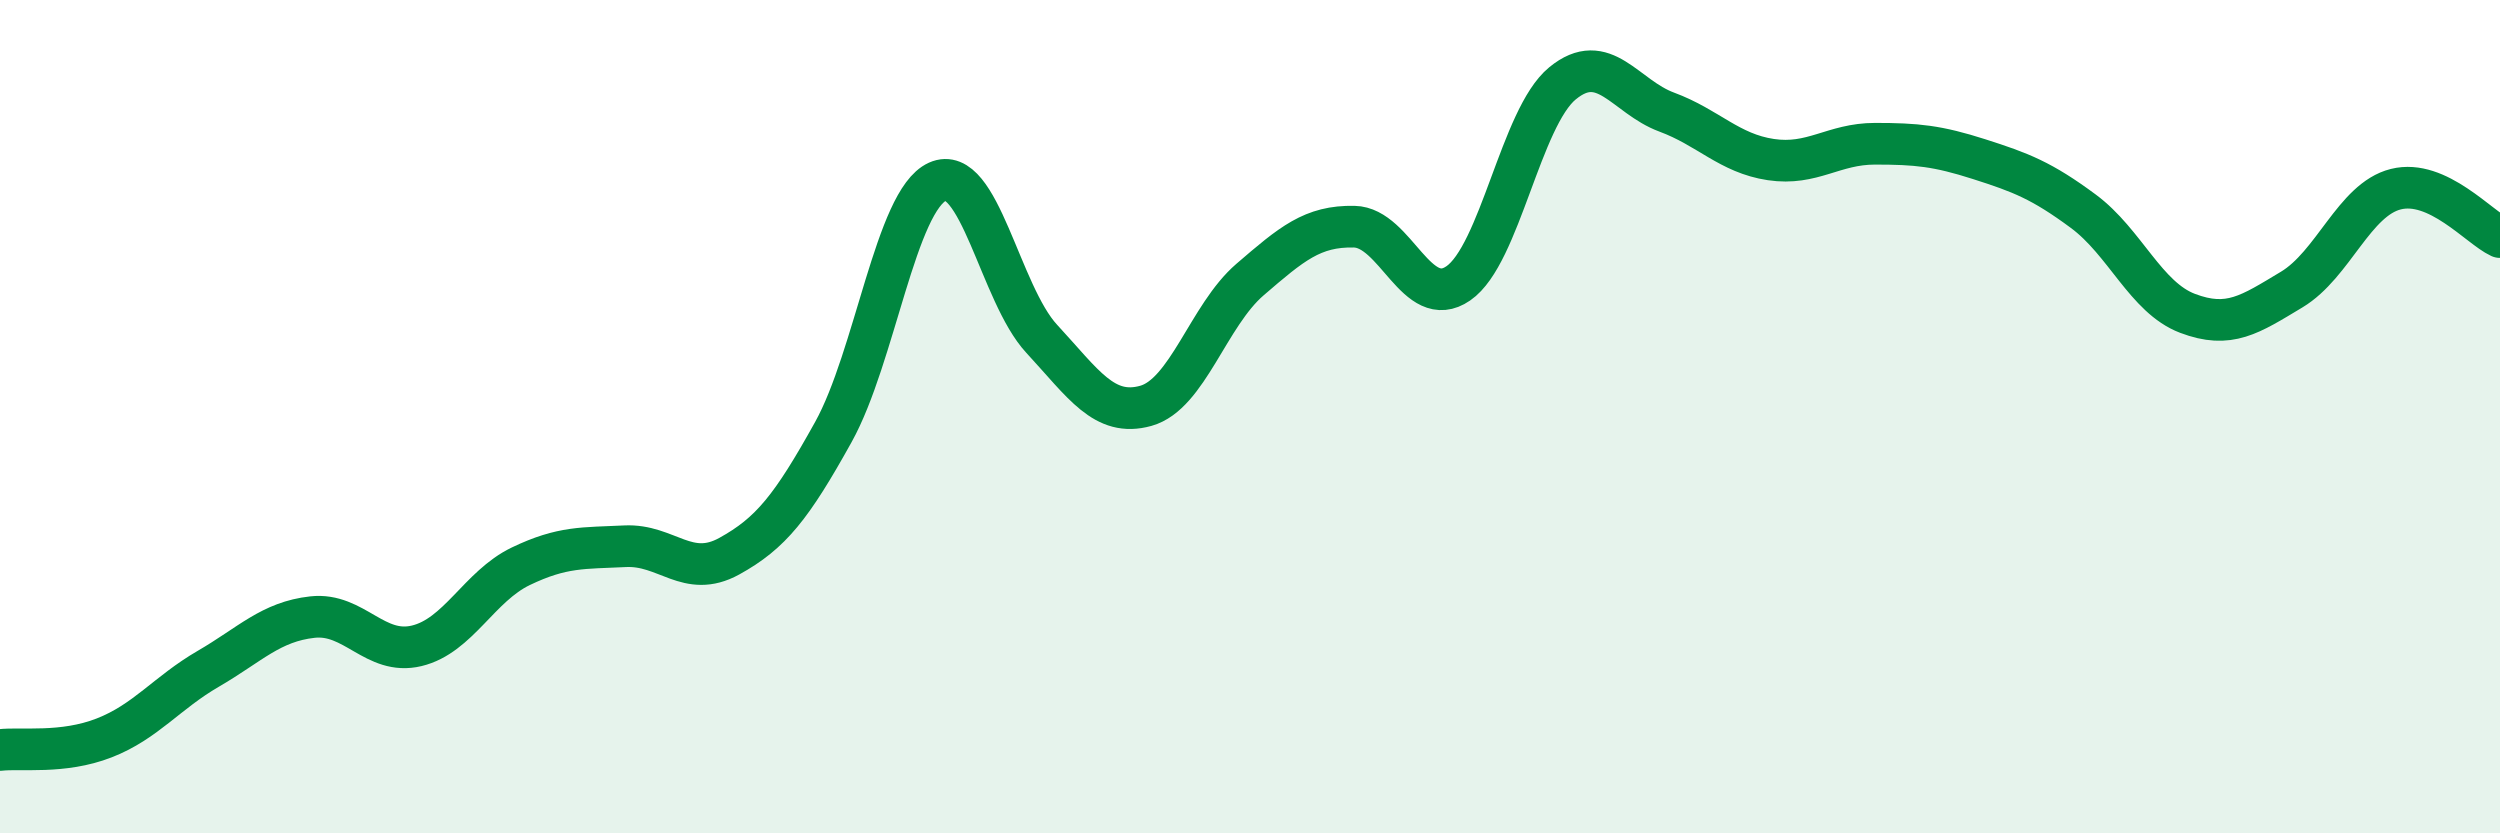
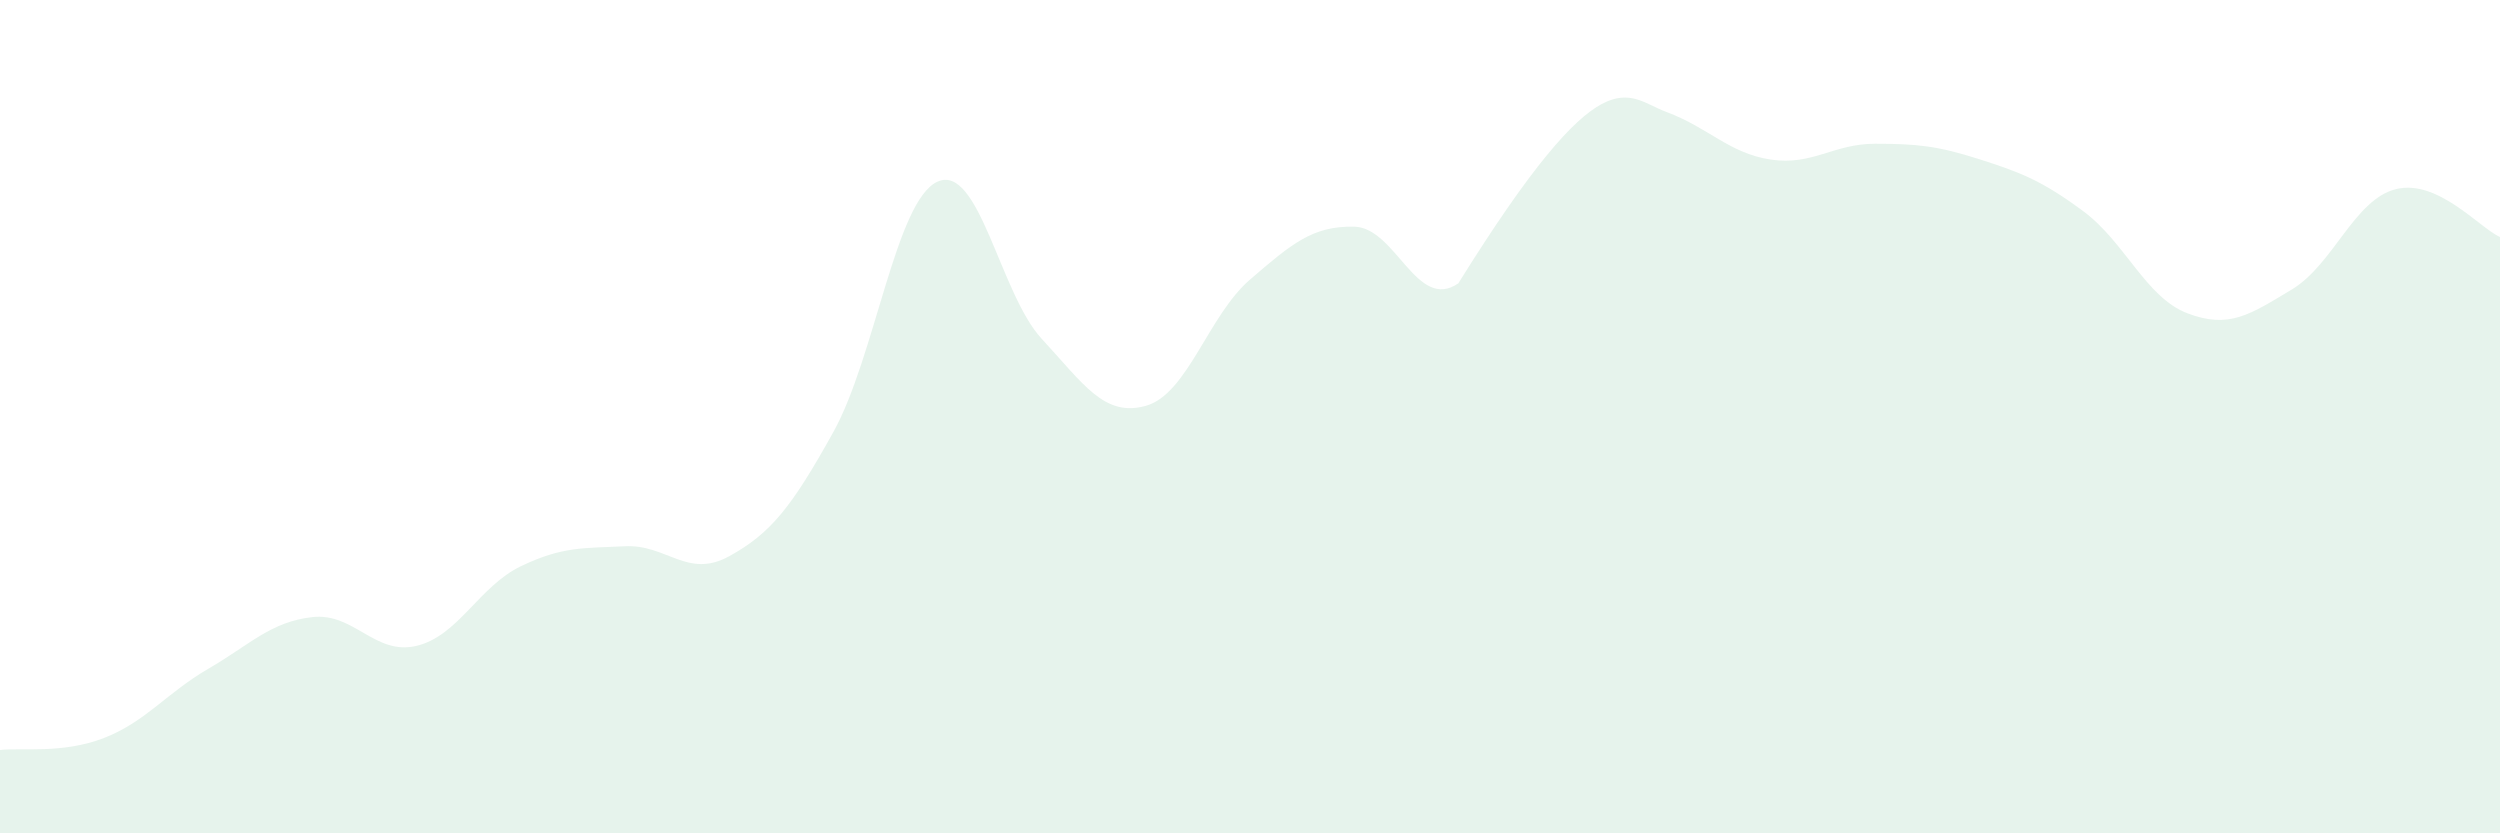
<svg xmlns="http://www.w3.org/2000/svg" width="60" height="20" viewBox="0 0 60 20">
-   <path d="M 0,18 C 0.5,17.94 1.5,18.1 2.5,17.71 C 3.5,17.32 4,16.63 5,16.05 C 6,15.47 6.5,14.92 7.5,14.81 C 8.5,14.7 9,15.74 10,15.5 C 11,15.26 11.5,14.07 12.5,13.59 C 13.5,13.11 14,13.16 15,13.11 C 16,13.06 16.5,13.9 17.5,13.35 C 18.5,12.8 19,12.17 20,10.37 C 21,8.57 21.5,4.81 22.5,4.36 C 23.5,3.91 24,7.05 25,8.13 C 26,9.21 26.5,10.02 27.5,9.74 C 28.5,9.46 29,7.57 30,6.71 C 31,5.85 31.5,5.42 32.5,5.44 C 33.5,5.46 34,7.49 35,6.8 C 36,6.11 36.5,2.82 37.5,2 C 38.5,1.18 39,2.32 40,2.69 C 41,3.06 41.5,3.68 42.5,3.83 C 43.5,3.98 44,3.45 45,3.45 C 46,3.45 46.5,3.5 47.5,3.82 C 48.5,4.14 49,4.33 50,5.07 C 51,5.81 51.5,7.14 52.5,7.52 C 53.5,7.9 54,7.55 55,6.95 C 56,6.35 56.5,4.79 57.5,4.54 C 58.5,4.29 59.5,5.46 60,5.69L60 20L0 20Z" fill="#008740" opacity="0.1" stroke-linecap="round" stroke-linejoin="round" />
-   <path d="M 0,18 C 0.5,17.94 1.5,18.1 2.5,17.71 C 3.5,17.32 4,16.63 5,16.05 C 6,15.47 6.5,14.92 7.5,14.81 C 8.5,14.7 9,15.74 10,15.5 C 11,15.26 11.5,14.07 12.5,13.59 C 13.5,13.11 14,13.16 15,13.11 C 16,13.06 16.5,13.9 17.5,13.35 C 18.5,12.8 19,12.17 20,10.37 C 21,8.57 21.5,4.81 22.5,4.36 C 23.5,3.91 24,7.05 25,8.13 C 26,9.21 26.5,10.02 27.5,9.74 C 28.5,9.46 29,7.57 30,6.71 C 31,5.85 31.5,5.42 32.5,5.44 C 33.5,5.46 34,7.49 35,6.8 C 36,6.11 36.5,2.82 37.5,2 C 38.5,1.18 39,2.32 40,2.69 C 41,3.06 41.5,3.68 42.5,3.83 C 43.5,3.98 44,3.45 45,3.45 C 46,3.45 46.5,3.5 47.5,3.82 C 48.5,4.14 49,4.33 50,5.07 C 51,5.81 51.5,7.14 52.5,7.52 C 53.5,7.9 54,7.55 55,6.95 C 56,6.35 56.5,4.79 57.5,4.54 C 58.5,4.29 59.5,5.46 60,5.69" stroke="#008740" stroke-width="1" fill="none" stroke-linecap="round" stroke-linejoin="round" />
+   <path d="M 0,18 C 0.5,17.94 1.5,18.1 2.5,17.71 C 3.5,17.32 4,16.63 5,16.05 C 6,15.47 6.5,14.92 7.5,14.81 C 8.5,14.7 9,15.74 10,15.5 C 11,15.26 11.5,14.07 12.5,13.59 C 13.5,13.11 14,13.16 15,13.11 C 16,13.06 16.5,13.9 17.5,13.35 C 18.5,12.8 19,12.17 20,10.37 C 21,8.57 21.5,4.81 22.5,4.36 C 23.5,3.91 24,7.05 25,8.13 C 26,9.21 26.5,10.02 27.5,9.74 C 28.5,9.46 29,7.57 30,6.71 C 31,5.85 31.5,5.42 32.5,5.44 C 33.5,5.46 34,7.49 35,6.8 C 38.5,1.18 39,2.32 40,2.69 C 41,3.06 41.5,3.68 42.5,3.83 C 43.5,3.98 44,3.45 45,3.45 C 46,3.45 46.5,3.5 47.5,3.82 C 48.5,4.14 49,4.33 50,5.07 C 51,5.81 51.5,7.14 52.5,7.52 C 53.5,7.9 54,7.55 55,6.95 C 56,6.35 56.5,4.79 57.5,4.54 C 58.5,4.29 59.5,5.46 60,5.69L60 20L0 20Z" fill="#008740" opacity="0.1" stroke-linecap="round" stroke-linejoin="round" />
</svg>